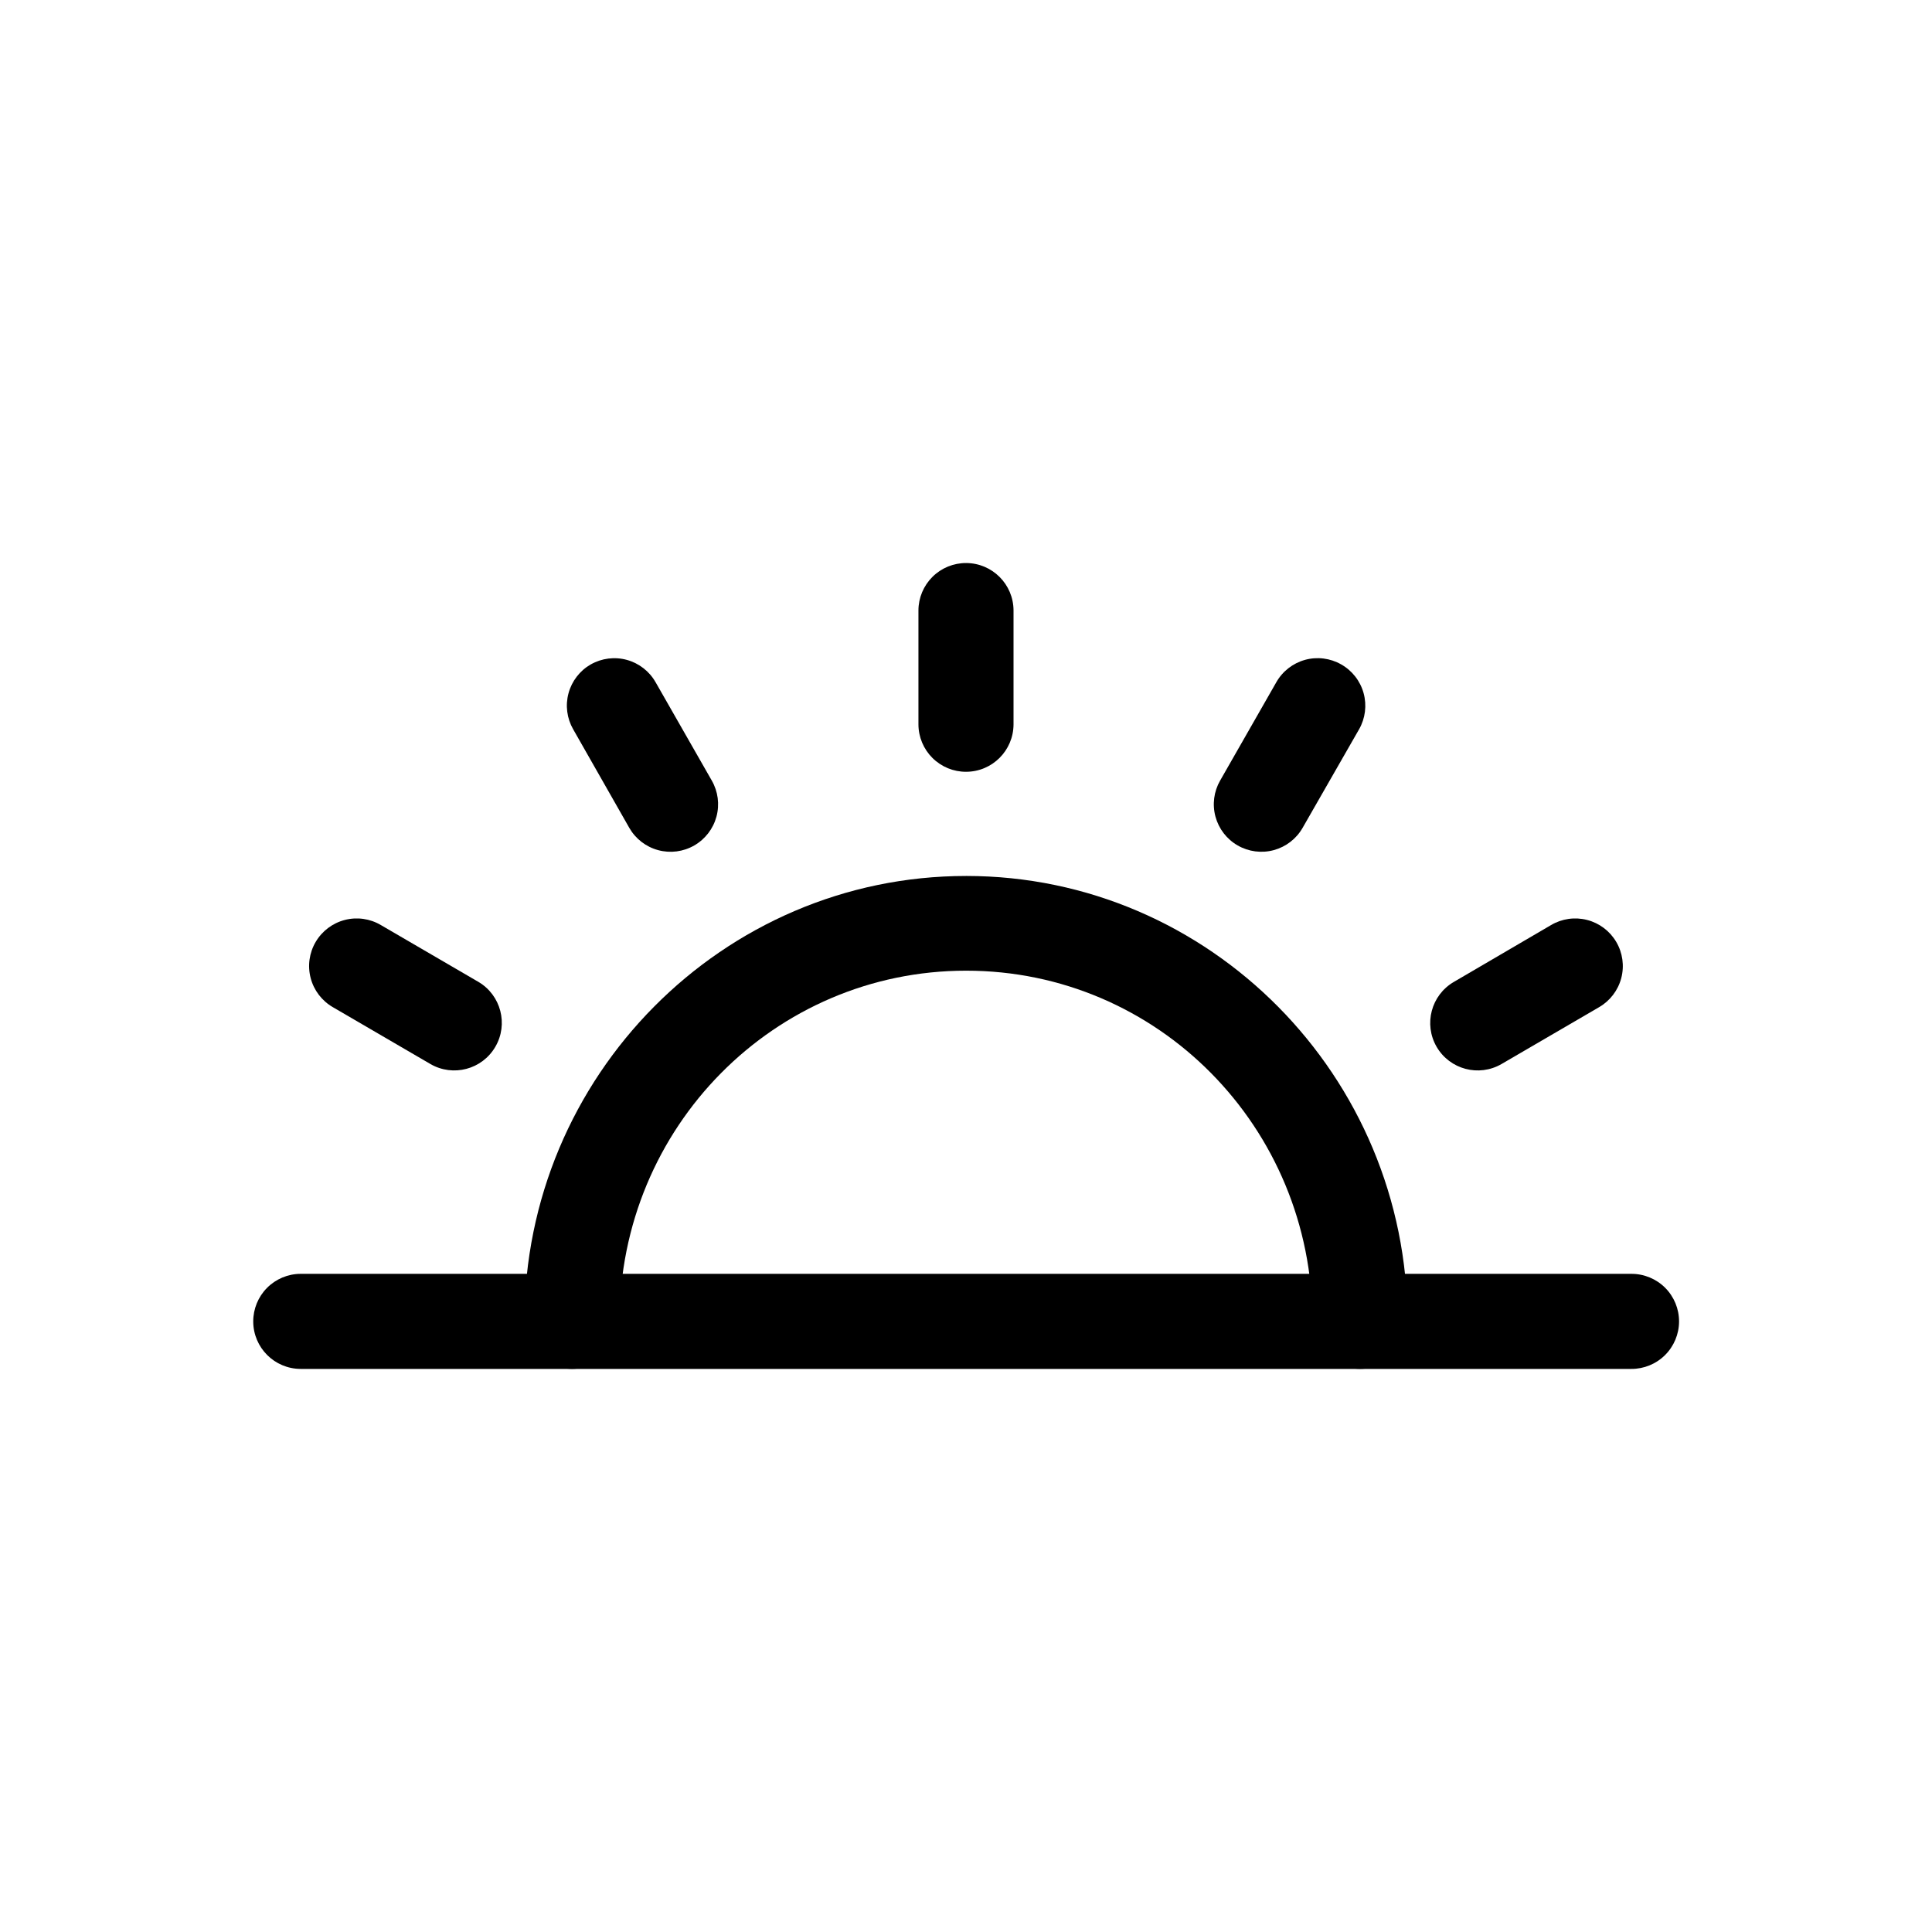
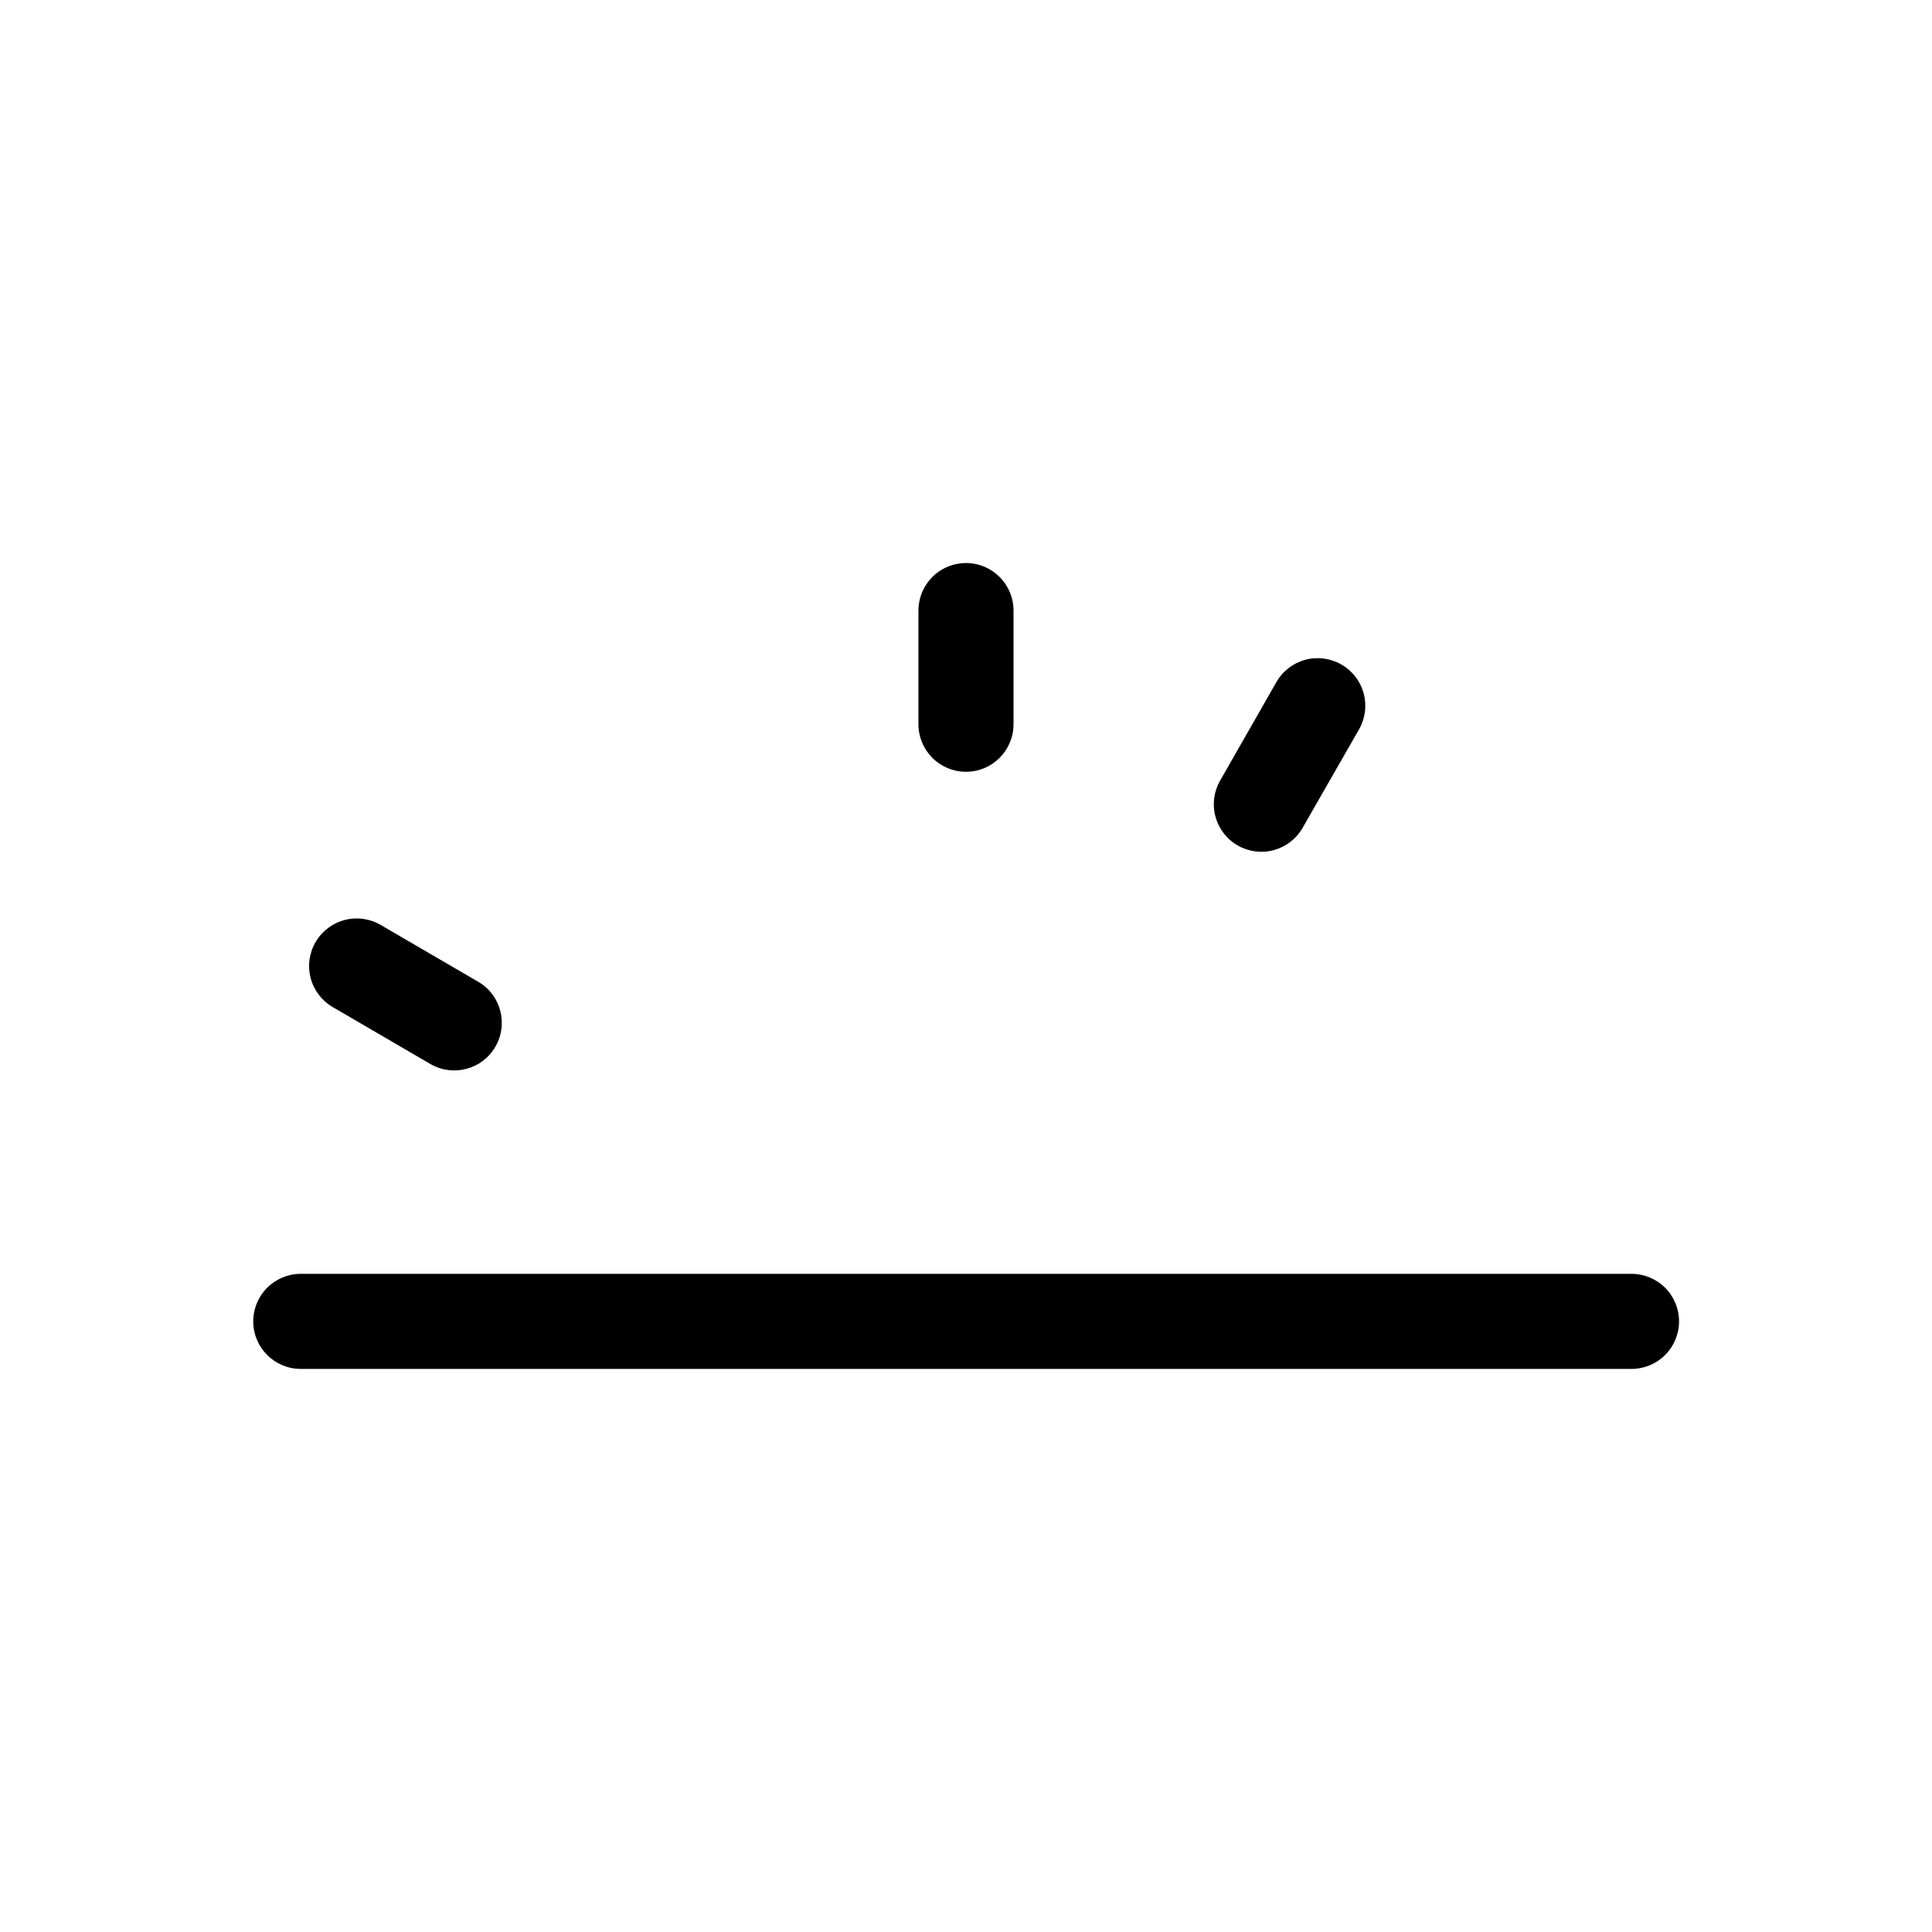
<svg xmlns="http://www.w3.org/2000/svg" fill="#000000" width="800px" height="800px" version="1.1" viewBox="144 144 512 512">
  <g>
-     <path d="m555.03 389.16-25.754 15.062c-6 3.496-8.039 11.191-4.555 17.199 3.496 6.004 11.191 8.039 17.199 4.555l25.848-15.062c2.906-1.68 5.023-4.449 5.879-7.695s0.379-6.703-1.324-9.598c-1.695-2.891-4.473-4.988-7.719-5.824-3.246-0.836-6.691-0.348-9.574 1.363z" />
    <path d="m489.85 318.87c-3.231 0.887-5.977 3.031-7.625 5.949l-14.875 26.035v-0.004c-1.664 2.898-2.113 6.34-1.238 9.566 0.871 3.227 2.988 5.973 5.887 7.637 2.898 1.664 6.34 2.109 9.562 1.238 3.227-0.871 5.977-2.992 7.637-5.891l14.969-26.125h0.004c1.656-2.91 2.086-6.359 1.199-9.586-0.891-3.227-3.027-5.969-5.941-7.613-2.906-1.66-6.352-2.094-9.578-1.211z" />
    <path d="m400.04 293.21c-3.34-0.012-6.551 1.301-8.922 3.656-2.371 2.356-3.711 5.555-3.723 8.895v30.219c0.012 3.344 1.352 6.543 3.723 8.895 2.371 2.356 5.582 3.672 8.922 3.656 6.922-0.023 12.527-5.629 12.555-12.551v-30.219c-0.027-6.922-5.633-12.527-12.555-12.551z" />
-     <path d="m300.55 320.08c-2.898 1.664-5.016 4.41-5.887 7.637-0.875 3.227-0.426 6.668 1.238 9.562l14.875 26.125v0.004c1.664 2.898 4.41 5.016 7.637 5.887 3.227 0.875 6.668 0.43 9.566-1.238 2.898-1.664 5.016-4.41 5.887-7.637 0.871-3.227 0.426-6.664-1.238-9.562l-14.875-26.035h-0.004c-1.645-2.914-4.387-5.051-7.613-5.941-3.227-0.887-6.676-0.457-9.586 1.203z" />
    <path d="m244.95 389.16c-2.879-1.711-6.328-2.203-9.574-1.363-3.242 0.836-6.023 2.934-7.719 5.824-1.703 2.894-2.18 6.348-1.324 9.594 0.855 3.25 2.973 6.019 5.883 7.699l25.848 15.062c6.008 3.484 13.703 1.445 17.199-4.555 3.5-5.984 1.504-13.676-4.465-17.203z" />
-     <path d="m400.04 376.14c-64.527 0-117.06 53.074-117.06 118.08v-0.004c0.012 3.344 1.352 6.543 3.723 8.895 2.371 2.356 5.582 3.672 8.926 3.656 6.922-0.023 12.527-5.629 12.551-12.551 0-51.535 41.094-92.977 91.859-92.977s91.77 41.441 91.77 92.977c0.023 6.922 5.629 12.527 12.551 12.551 3.344 0.016 6.551-1.301 8.922-3.652 2.375-2.356 3.711-5.555 3.723-8.898 0-65.004-52.438-118.08-116.96-118.08z" />
    <path d="m223.66 481.58c-3.344 0.012-6.543 1.352-8.898 3.723-2.352 2.371-3.668 5.582-3.652 8.922 0.023 6.922 5.629 12.527 12.551 12.551h352.66c3.34 0.016 6.551-1.301 8.922-3.656 2.371-2.352 3.711-5.551 3.723-8.895 0.012-3.356-1.316-6.582-3.688-8.957-2.375-2.371-5.602-3.699-8.957-3.688z" />
  </g>
</svg>